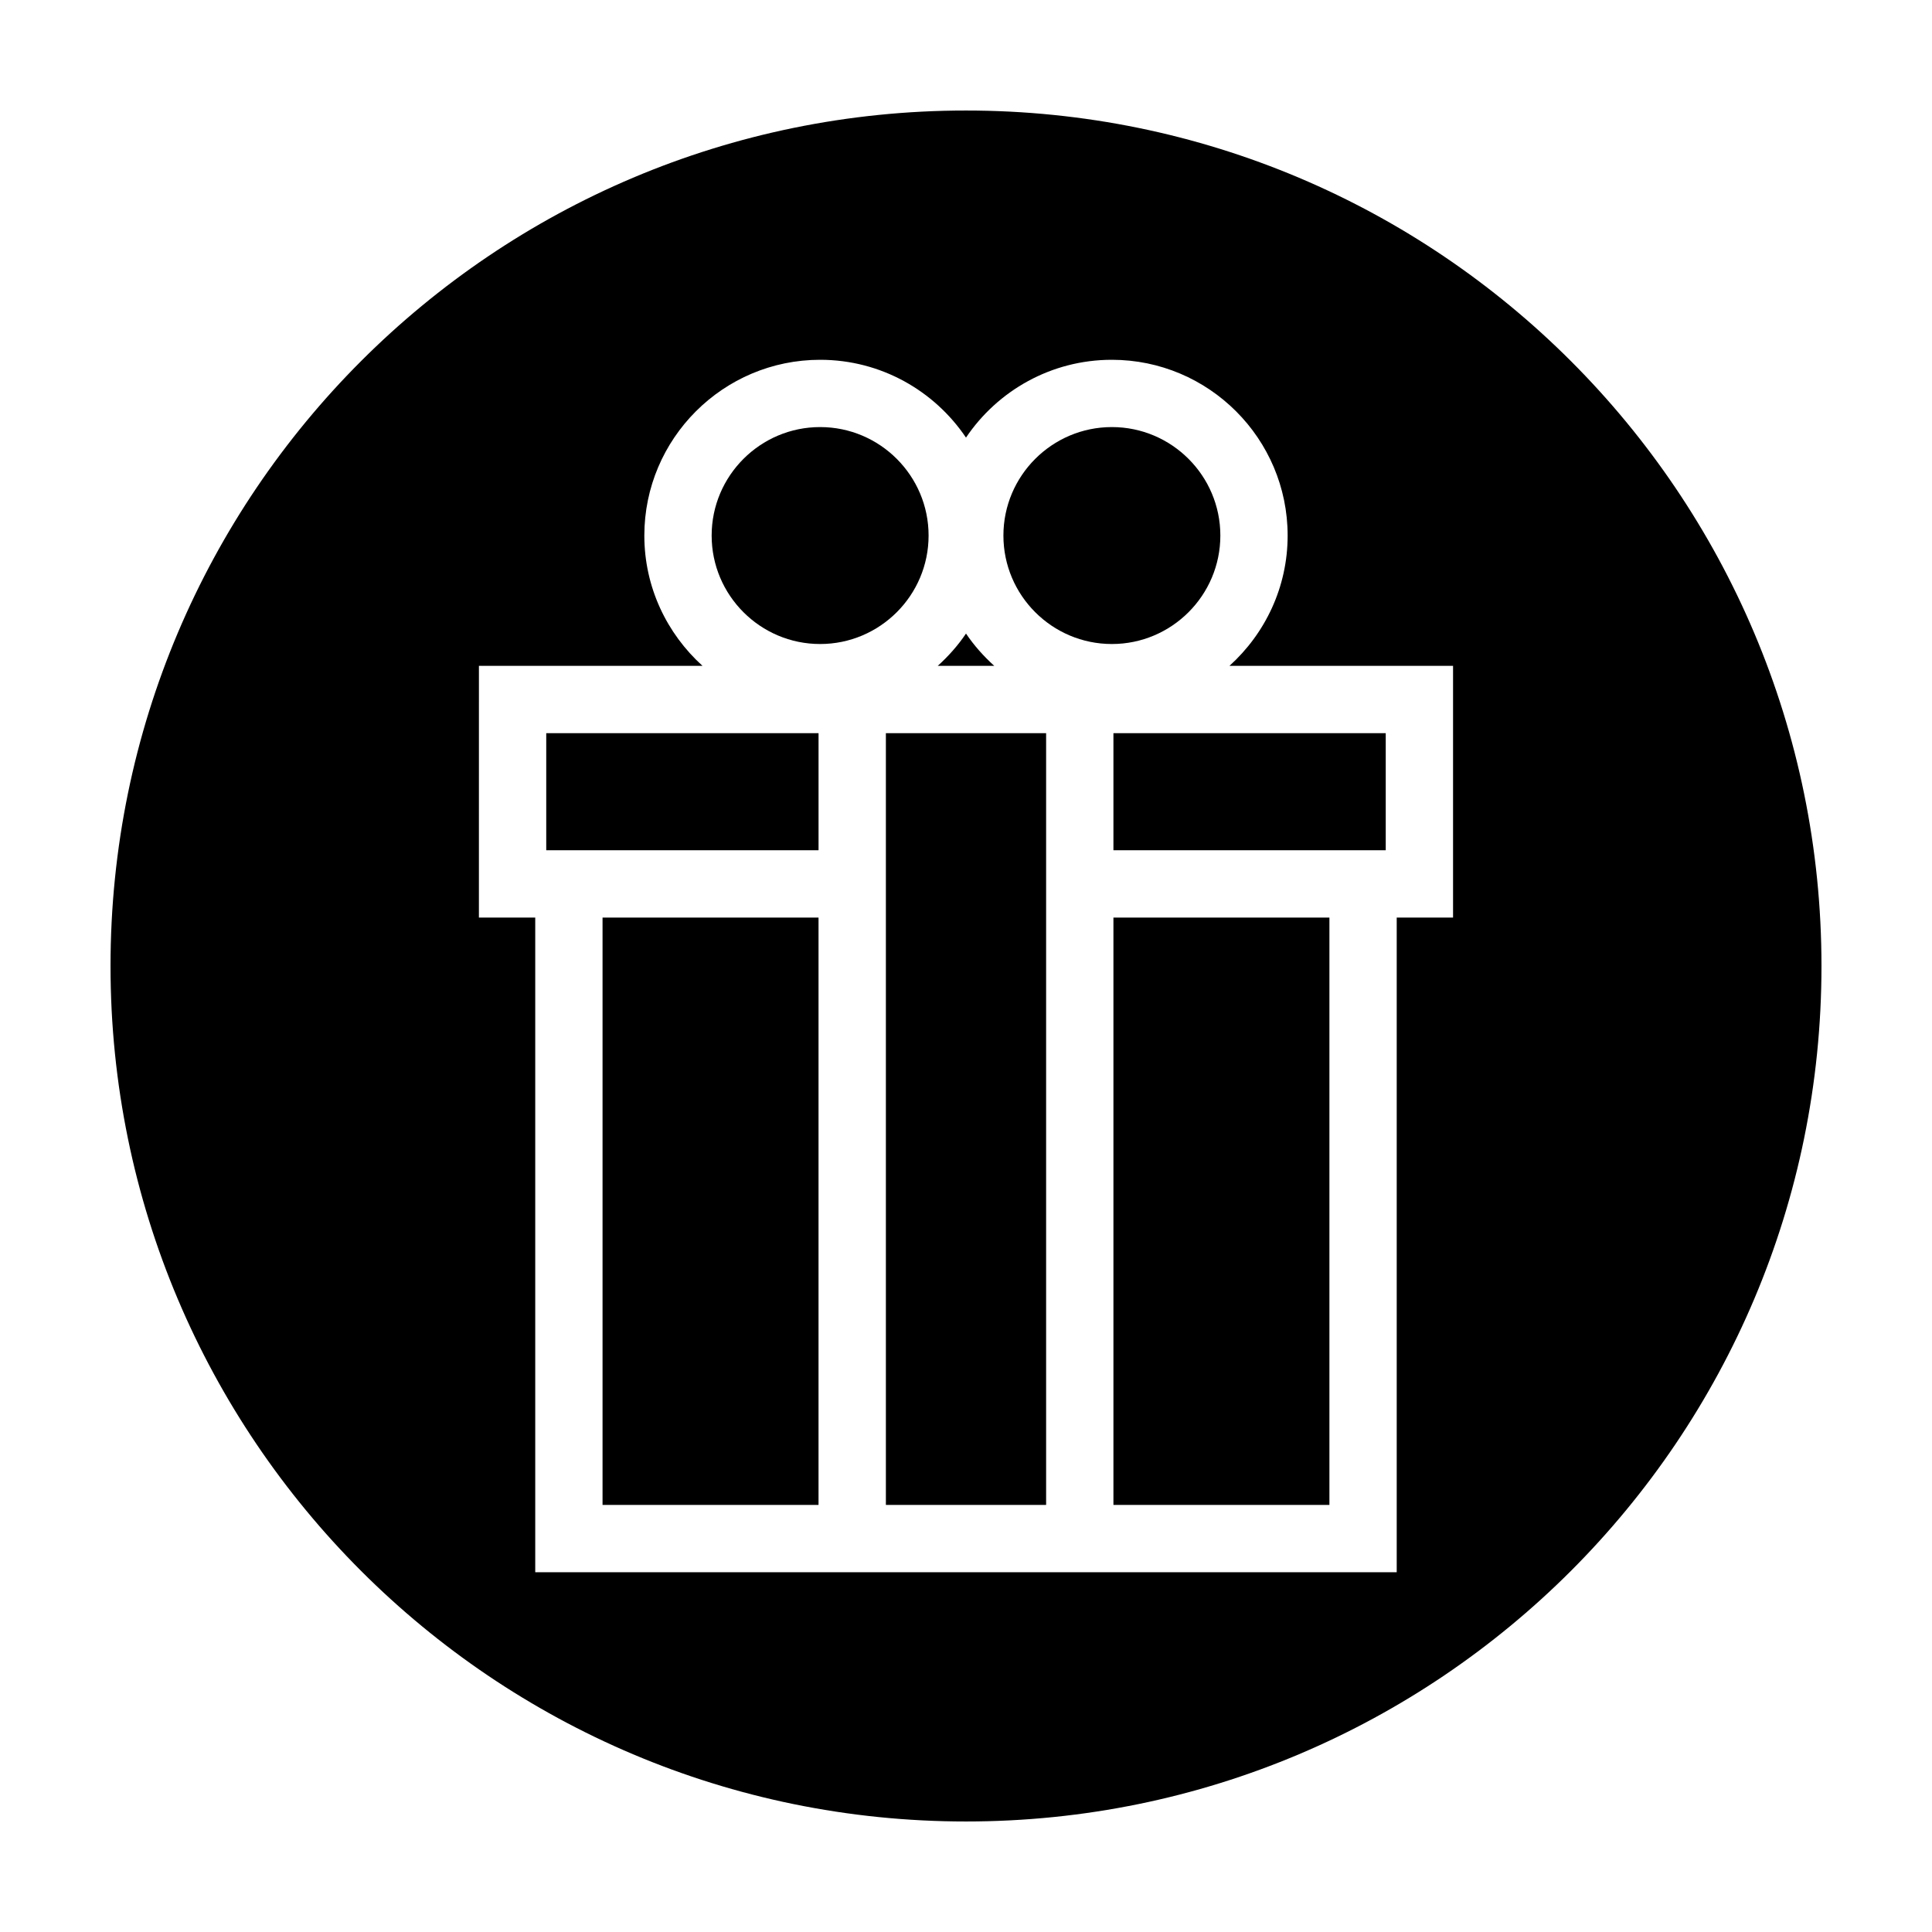
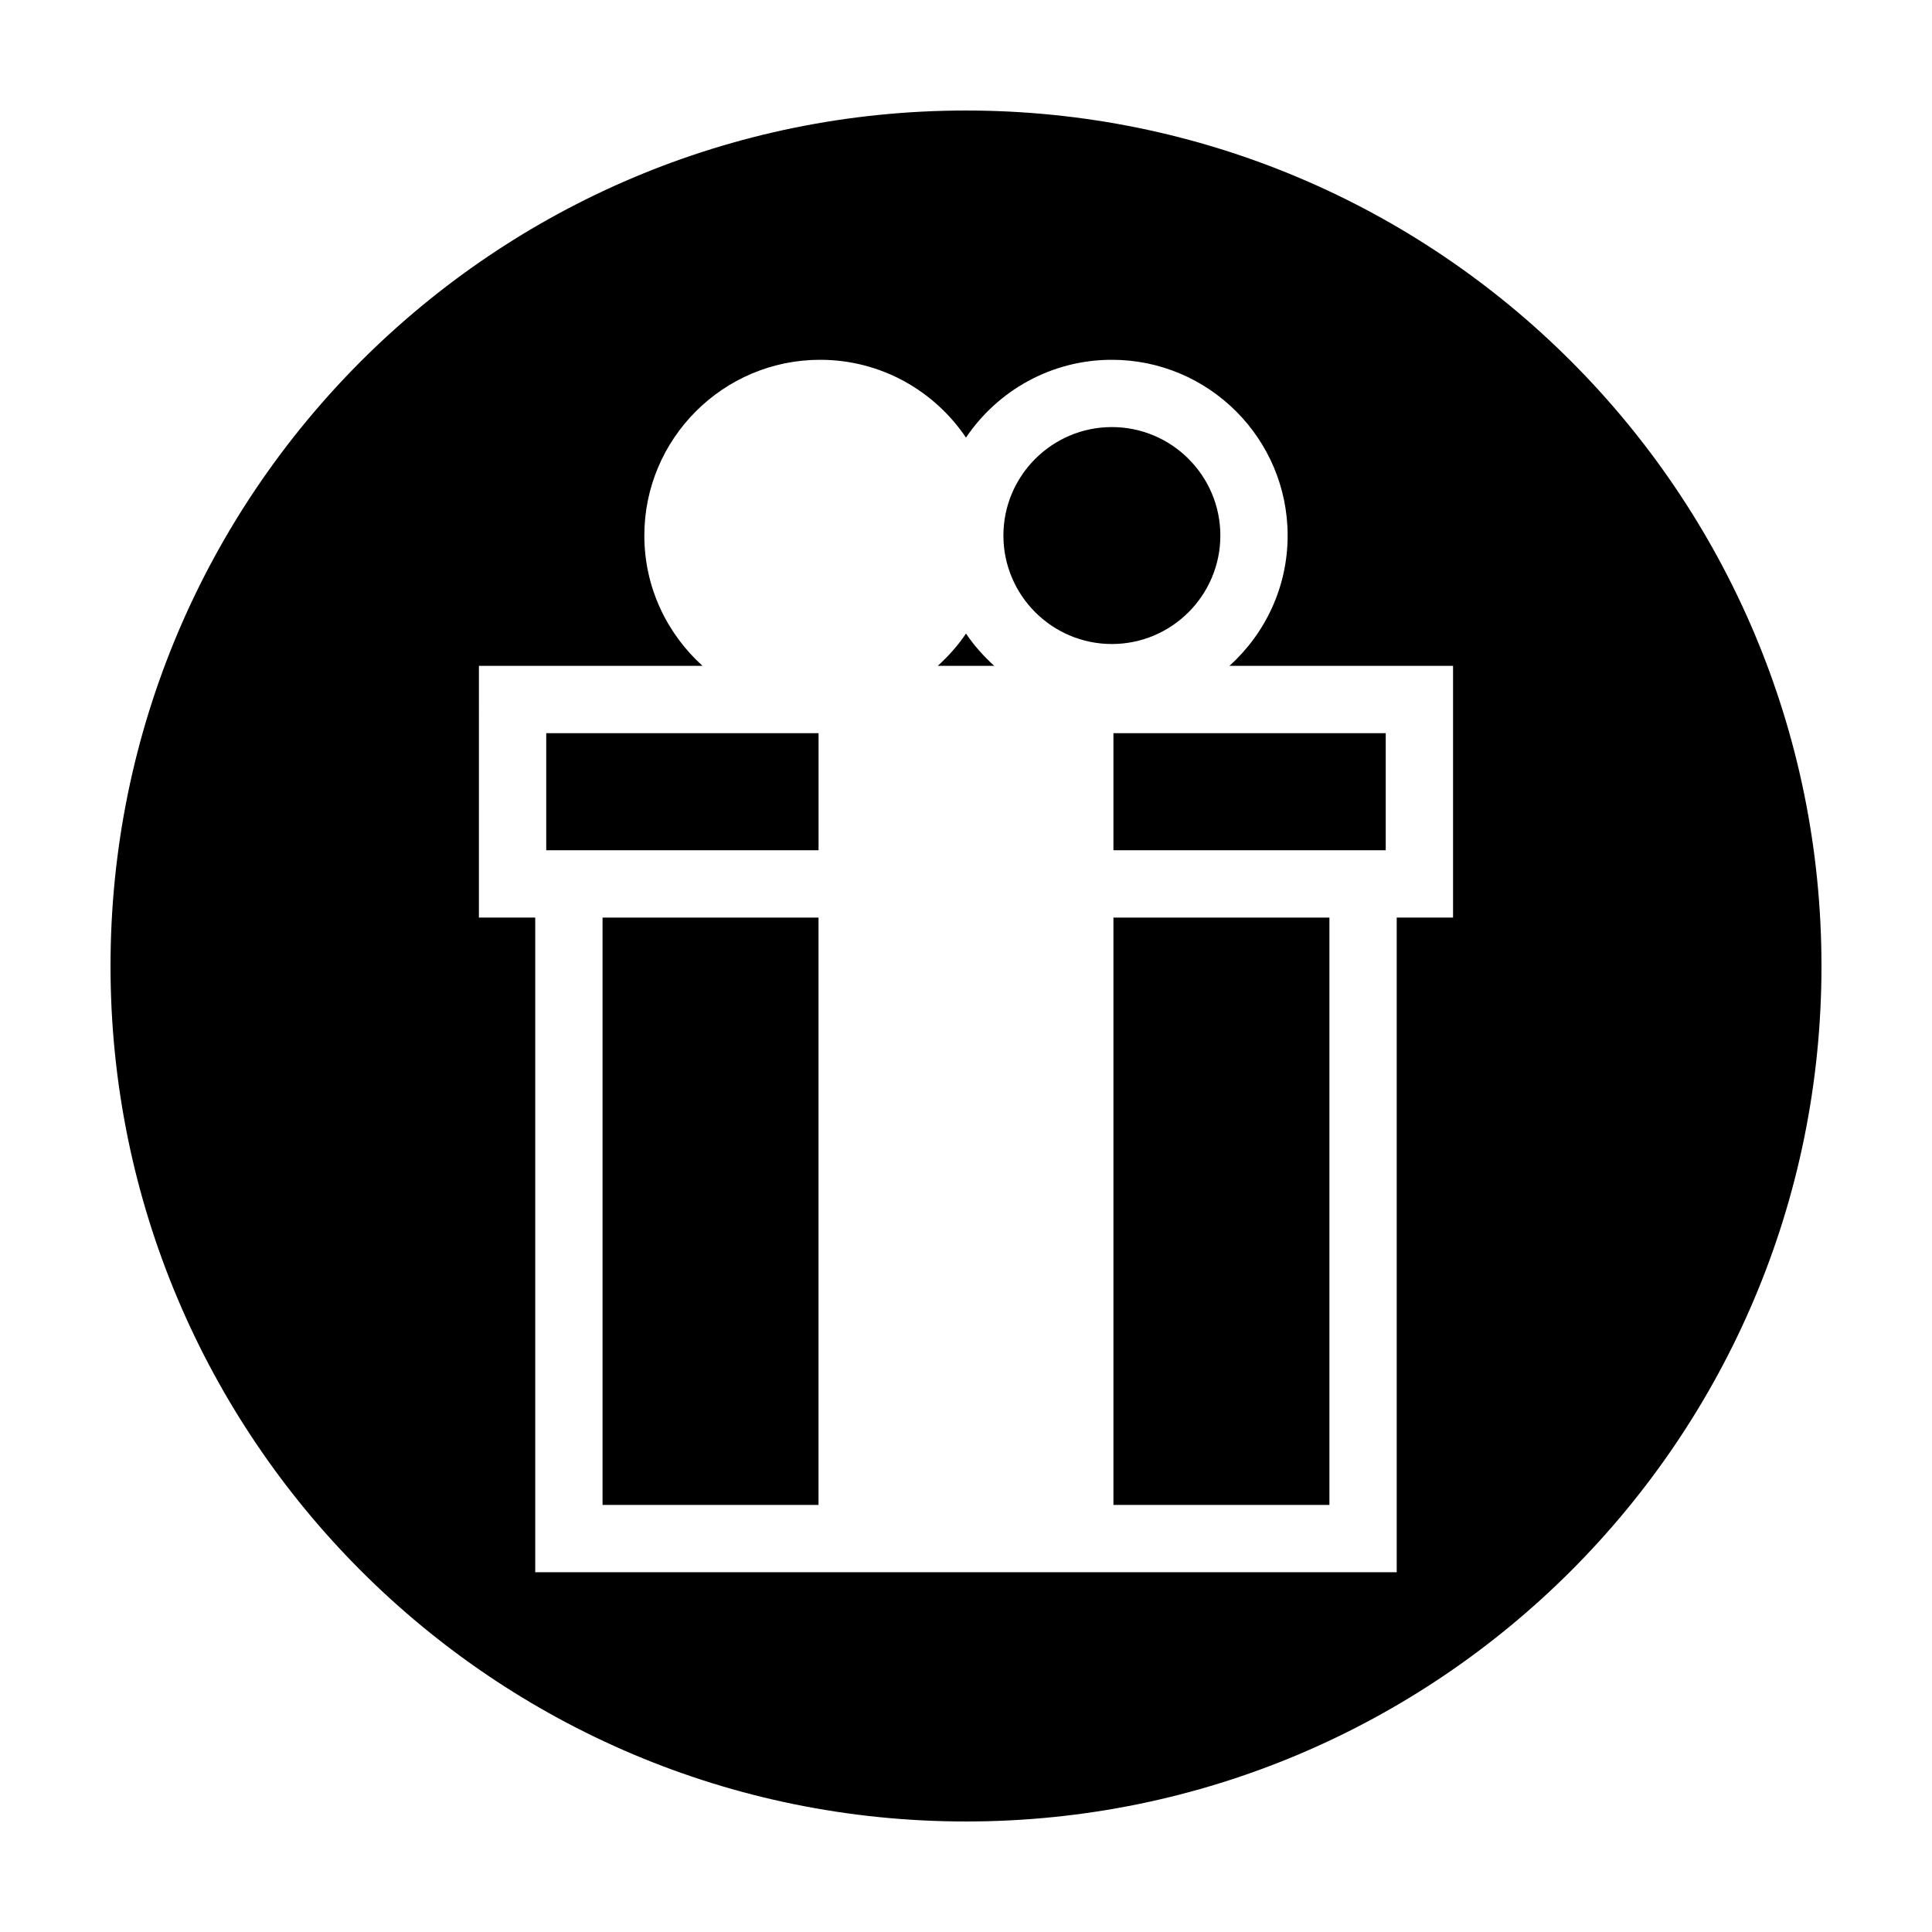
<svg xmlns="http://www.w3.org/2000/svg" fill="#000000" width="800px" height="800px" version="1.1" viewBox="144 144 512 512">
  <g>
    <path d="m400 626.71c125.21 0 226.71-101.5 226.71-226.71-0.004-125.21-101.5-226.71-226.71-226.71-125.21 0-226.71 101.5-226.71 226.71 0 125.21 101.5 226.71 226.71 226.71zm-129.08-306.25h59.258c-9.441-8.531-15.422-20.828-15.422-34.527 0-25.688 20.898-46.586 46.586-46.586 16.082 0 30.277 8.191 38.656 20.621 8.375-12.43 22.574-20.621 38.656-20.621 25.688 0 46.586 20.898 46.586 46.586 0 13.699-5.981 25.996-15.422 34.527h59.258v66.711h-14.93v173.49h-228.3v-173.49h-14.93z" />
    <path d="m438.66 314.67c15.852 0 28.746-12.898 28.746-28.746 0-15.852-12.898-28.746-28.746-28.746-15.852 0-28.746 12.898-28.746 28.746 0 15.852 12.895 28.746 28.746 28.746z" />
-     <path d="m378.77 338.3h42.461v204.52h-42.461z" />
+     <path d="m378.77 338.3h42.461h-42.461z" />
    <path d="m439.07 387.17h57.238v155.65h-57.238z" />
    <path d="m439.07 338.3h72.164v31.023h-72.164z" />
    <path d="m303.68 387.17h57.238v155.65h-57.238z" />
    <path d="m400 311.9c-2.133 3.16-4.672 6.012-7.492 8.559h14.984c-2.824-2.551-5.363-5.394-7.492-8.559z" />
-     <path d="m361.34 314.67c15.852 0 28.746-12.898 28.746-28.746 0-15.852-12.898-28.746-28.746-28.746-15.852 0-28.746 12.898-28.746 28.746 0 15.852 12.898 28.746 28.746 28.746z" />
    <path d="m288.76 338.3h72.164v31.023h-72.164z" />
  </g>
</svg>